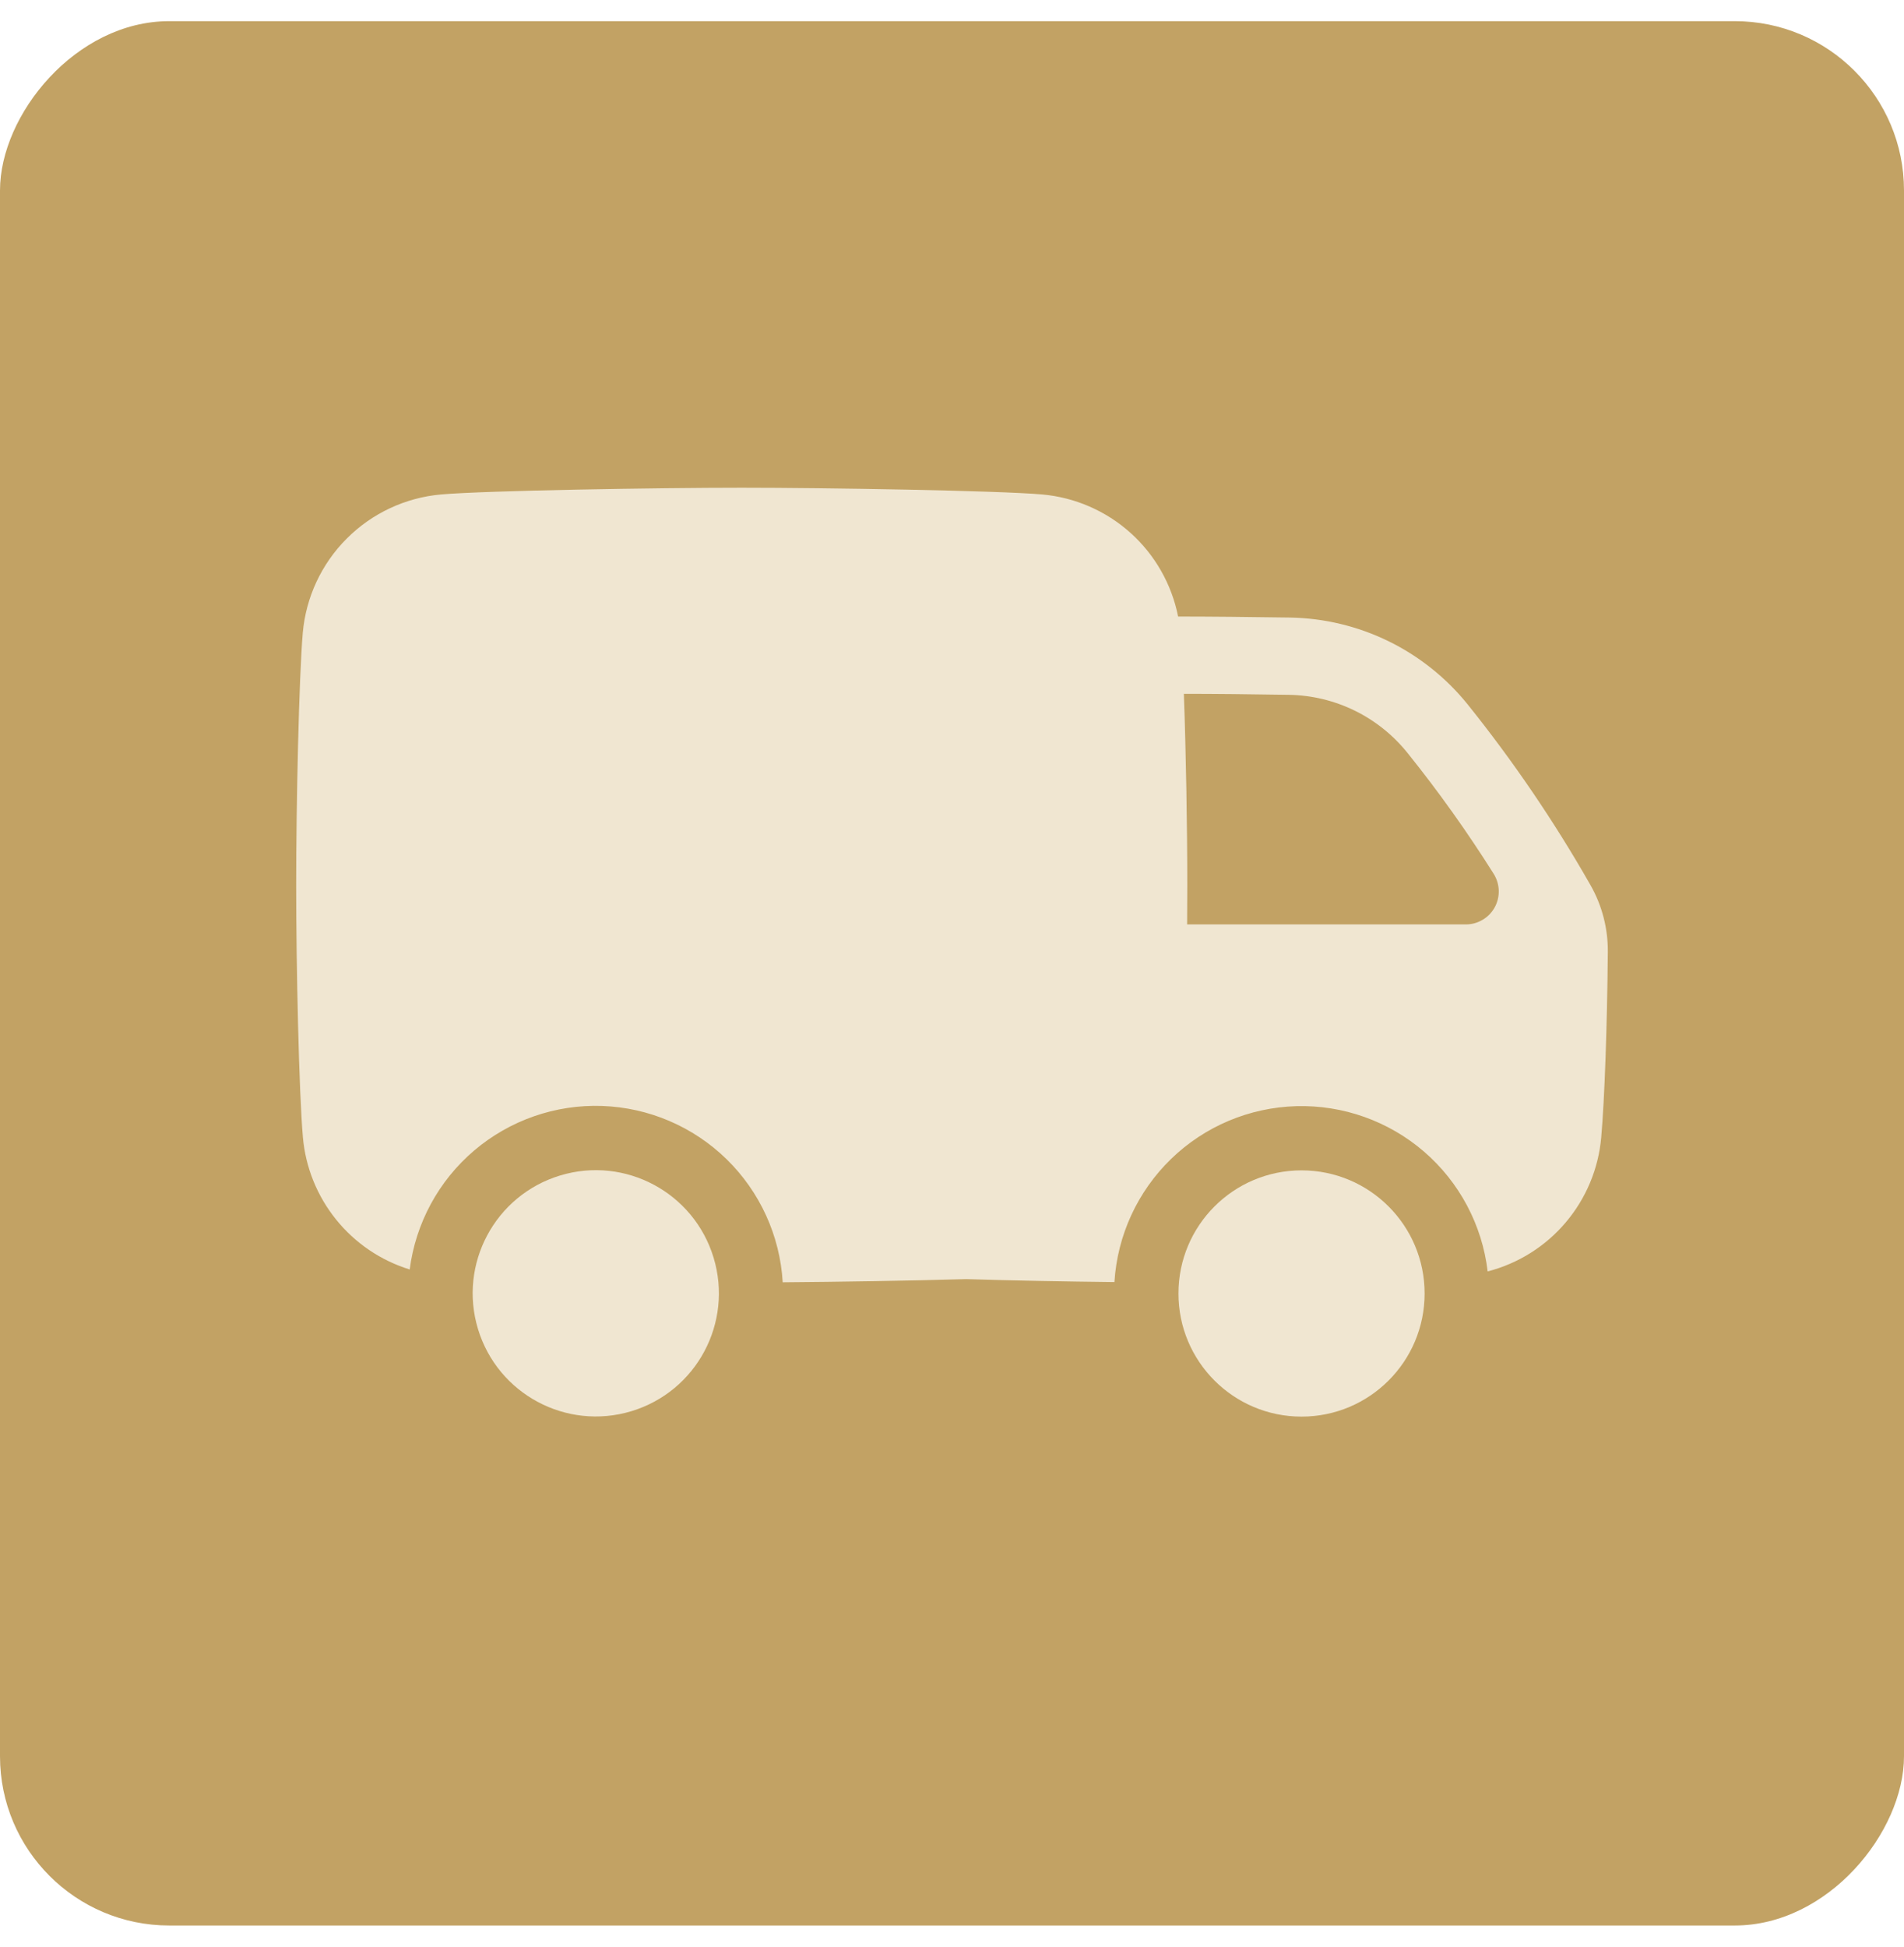
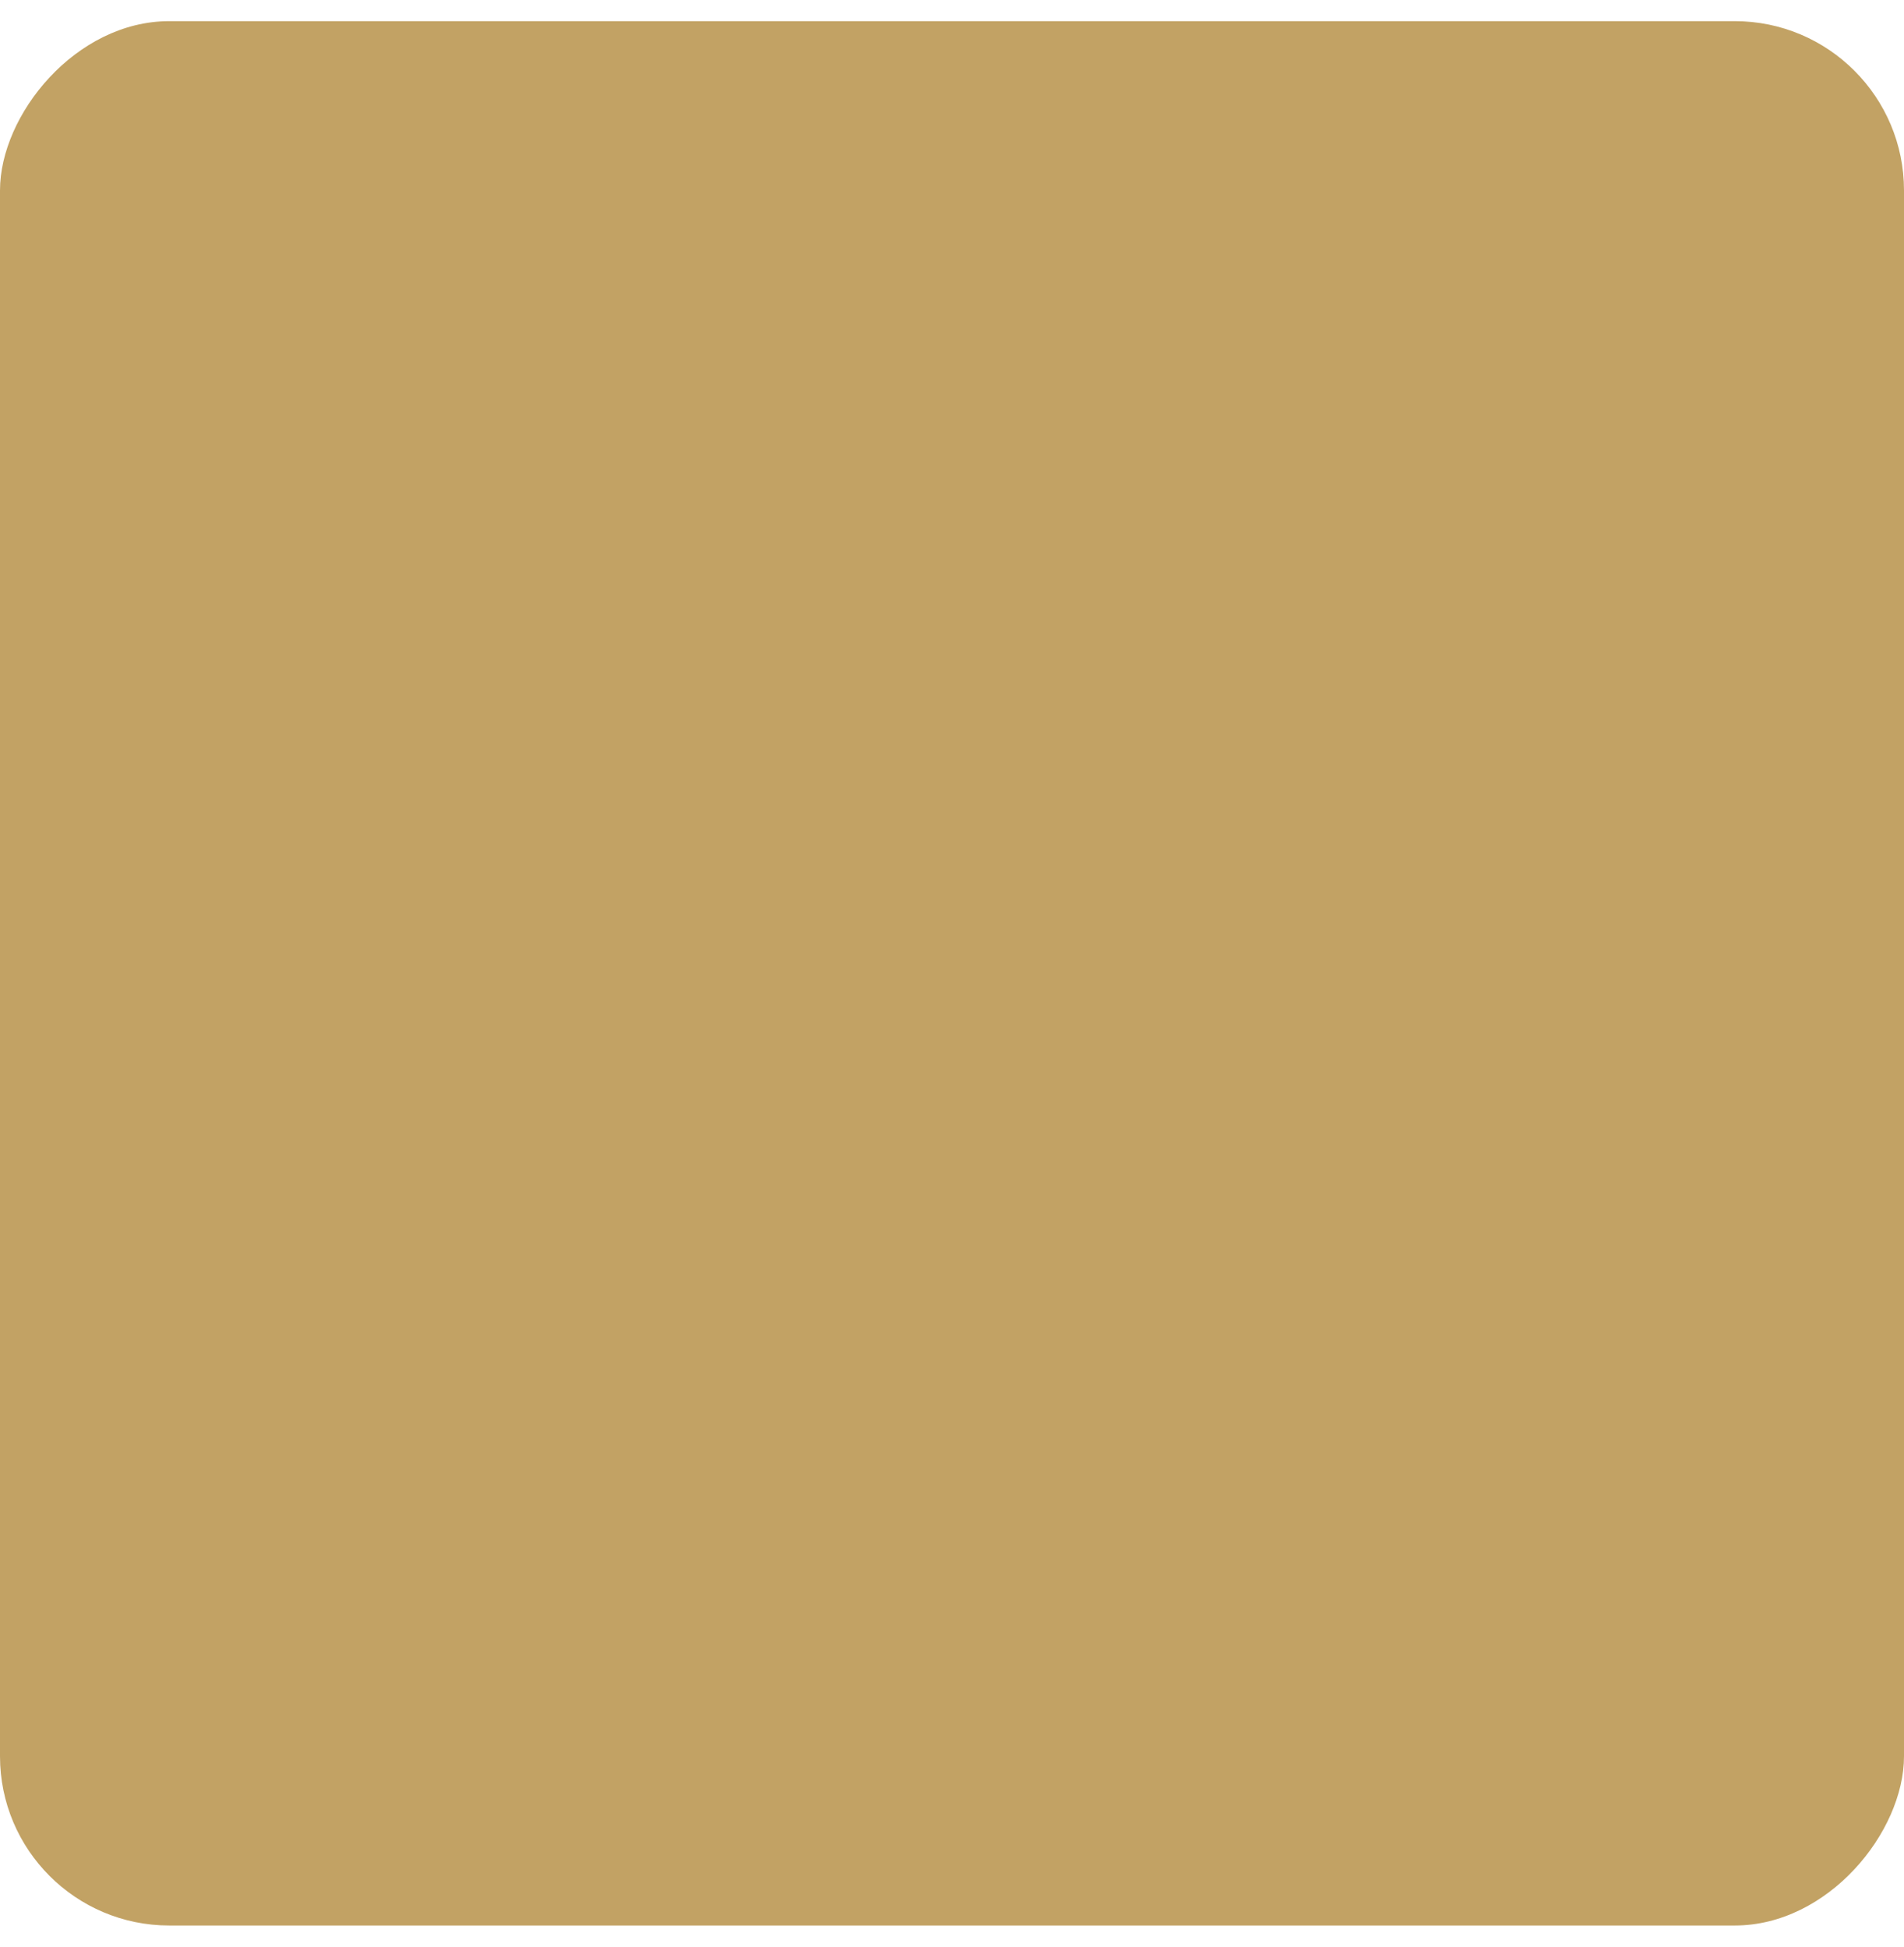
<svg xmlns="http://www.w3.org/2000/svg" width="45" height="46" viewBox="0 0 45 46" fill="none">
  <rect width="45" height="45" rx="4" transform="matrix(-1 0 0 1 45 0.5)" fill="#C2A264" />
  <g clip-path="url(#clip0_2087_2012)">
-     <path d="M14.925 33.346C16.463 32.88 17.331 31.256 16.865 29.718C16.399 28.18 14.775 27.311 13.238 27.777C11.7 28.243 10.831 29.868 11.297 31.405C11.763 32.943 13.387 33.812 14.925 33.346Z" fill="#F0E6D1" />
+     <path d="M14.925 33.346C16.463 32.88 17.331 31.256 16.865 29.718C16.399 28.18 14.775 27.311 13.238 27.777C11.7 28.243 10.831 29.868 11.297 31.405Z" fill="#F0E6D1" />
    <path d="M30.761 33.475C32.368 33.475 33.67 32.172 33.67 30.566C33.67 28.959 32.368 27.656 30.761 27.656C29.154 27.656 27.852 28.959 27.852 30.566C27.852 32.172 29.154 33.475 30.761 33.475Z" fill="#F0E6D1" />
    <path d="M37.591 20.917C36.736 19.415 35.762 17.983 34.68 16.636C34.173 16.01 33.536 15.503 32.813 15.15C32.089 14.797 31.297 14.607 30.492 14.593C29.523 14.578 28.569 14.569 27.851 14.569H27.844C27.692 13.805 27.297 13.111 26.718 12.591C26.138 12.071 25.406 11.753 24.63 11.684C23.586 11.592 19.49 11.525 17.528 11.525C15.566 11.525 11.473 11.592 10.426 11.684C9.584 11.758 8.794 12.127 8.197 12.725C7.599 13.322 7.231 14.111 7.156 14.954C7.067 15.998 7 18.953 7 20.914C7 22.875 7.067 25.83 7.159 26.875C7.222 27.588 7.496 28.265 7.946 28.821C8.395 29.378 9 29.787 9.683 29.998C9.824 28.904 10.367 27.901 11.208 27.186C12.049 26.472 13.126 26.096 14.229 26.134C15.332 26.172 16.381 26.62 17.171 27.391C17.96 28.162 18.434 29.199 18.499 30.301C19.813 30.291 21.518 30.264 22.836 30.226C23.887 30.259 25.192 30.283 26.339 30.296C26.407 29.192 26.886 28.153 27.68 27.384C28.475 26.614 29.529 26.171 30.635 26.139C31.741 26.108 32.818 26.491 33.656 27.213C34.493 27.936 35.03 28.946 35.16 30.044C35.88 29.858 36.525 29.454 37.005 28.886C37.486 28.319 37.779 27.617 37.844 26.876C37.924 25.976 37.985 24.218 38 22.494C38.005 21.941 37.864 21.397 37.591 20.917ZM34.643 21.844H28.057C28.057 21.519 28.061 21.206 28.061 20.914C28.061 19.563 28.029 17.739 27.98 16.395C28.669 16.395 29.565 16.404 30.465 16.419C31.003 16.428 31.532 16.555 32.015 16.791C32.498 17.027 32.923 17.367 33.26 17.785C33.996 18.7 34.678 19.657 35.303 20.65C35.377 20.768 35.418 20.904 35.422 21.043C35.426 21.182 35.393 21.32 35.326 21.442C35.258 21.564 35.16 21.666 35.039 21.736C34.919 21.807 34.783 21.845 34.643 21.844Z" fill="#F0E6D1" />
  </g>
  <defs>
    <clipPath id="clip0_2087_2012">
-       <rect width="31" height="31" fill="white" transform="translate(7 7)" />
-     </clipPath>
+       </clipPath>
  </defs>
</svg>